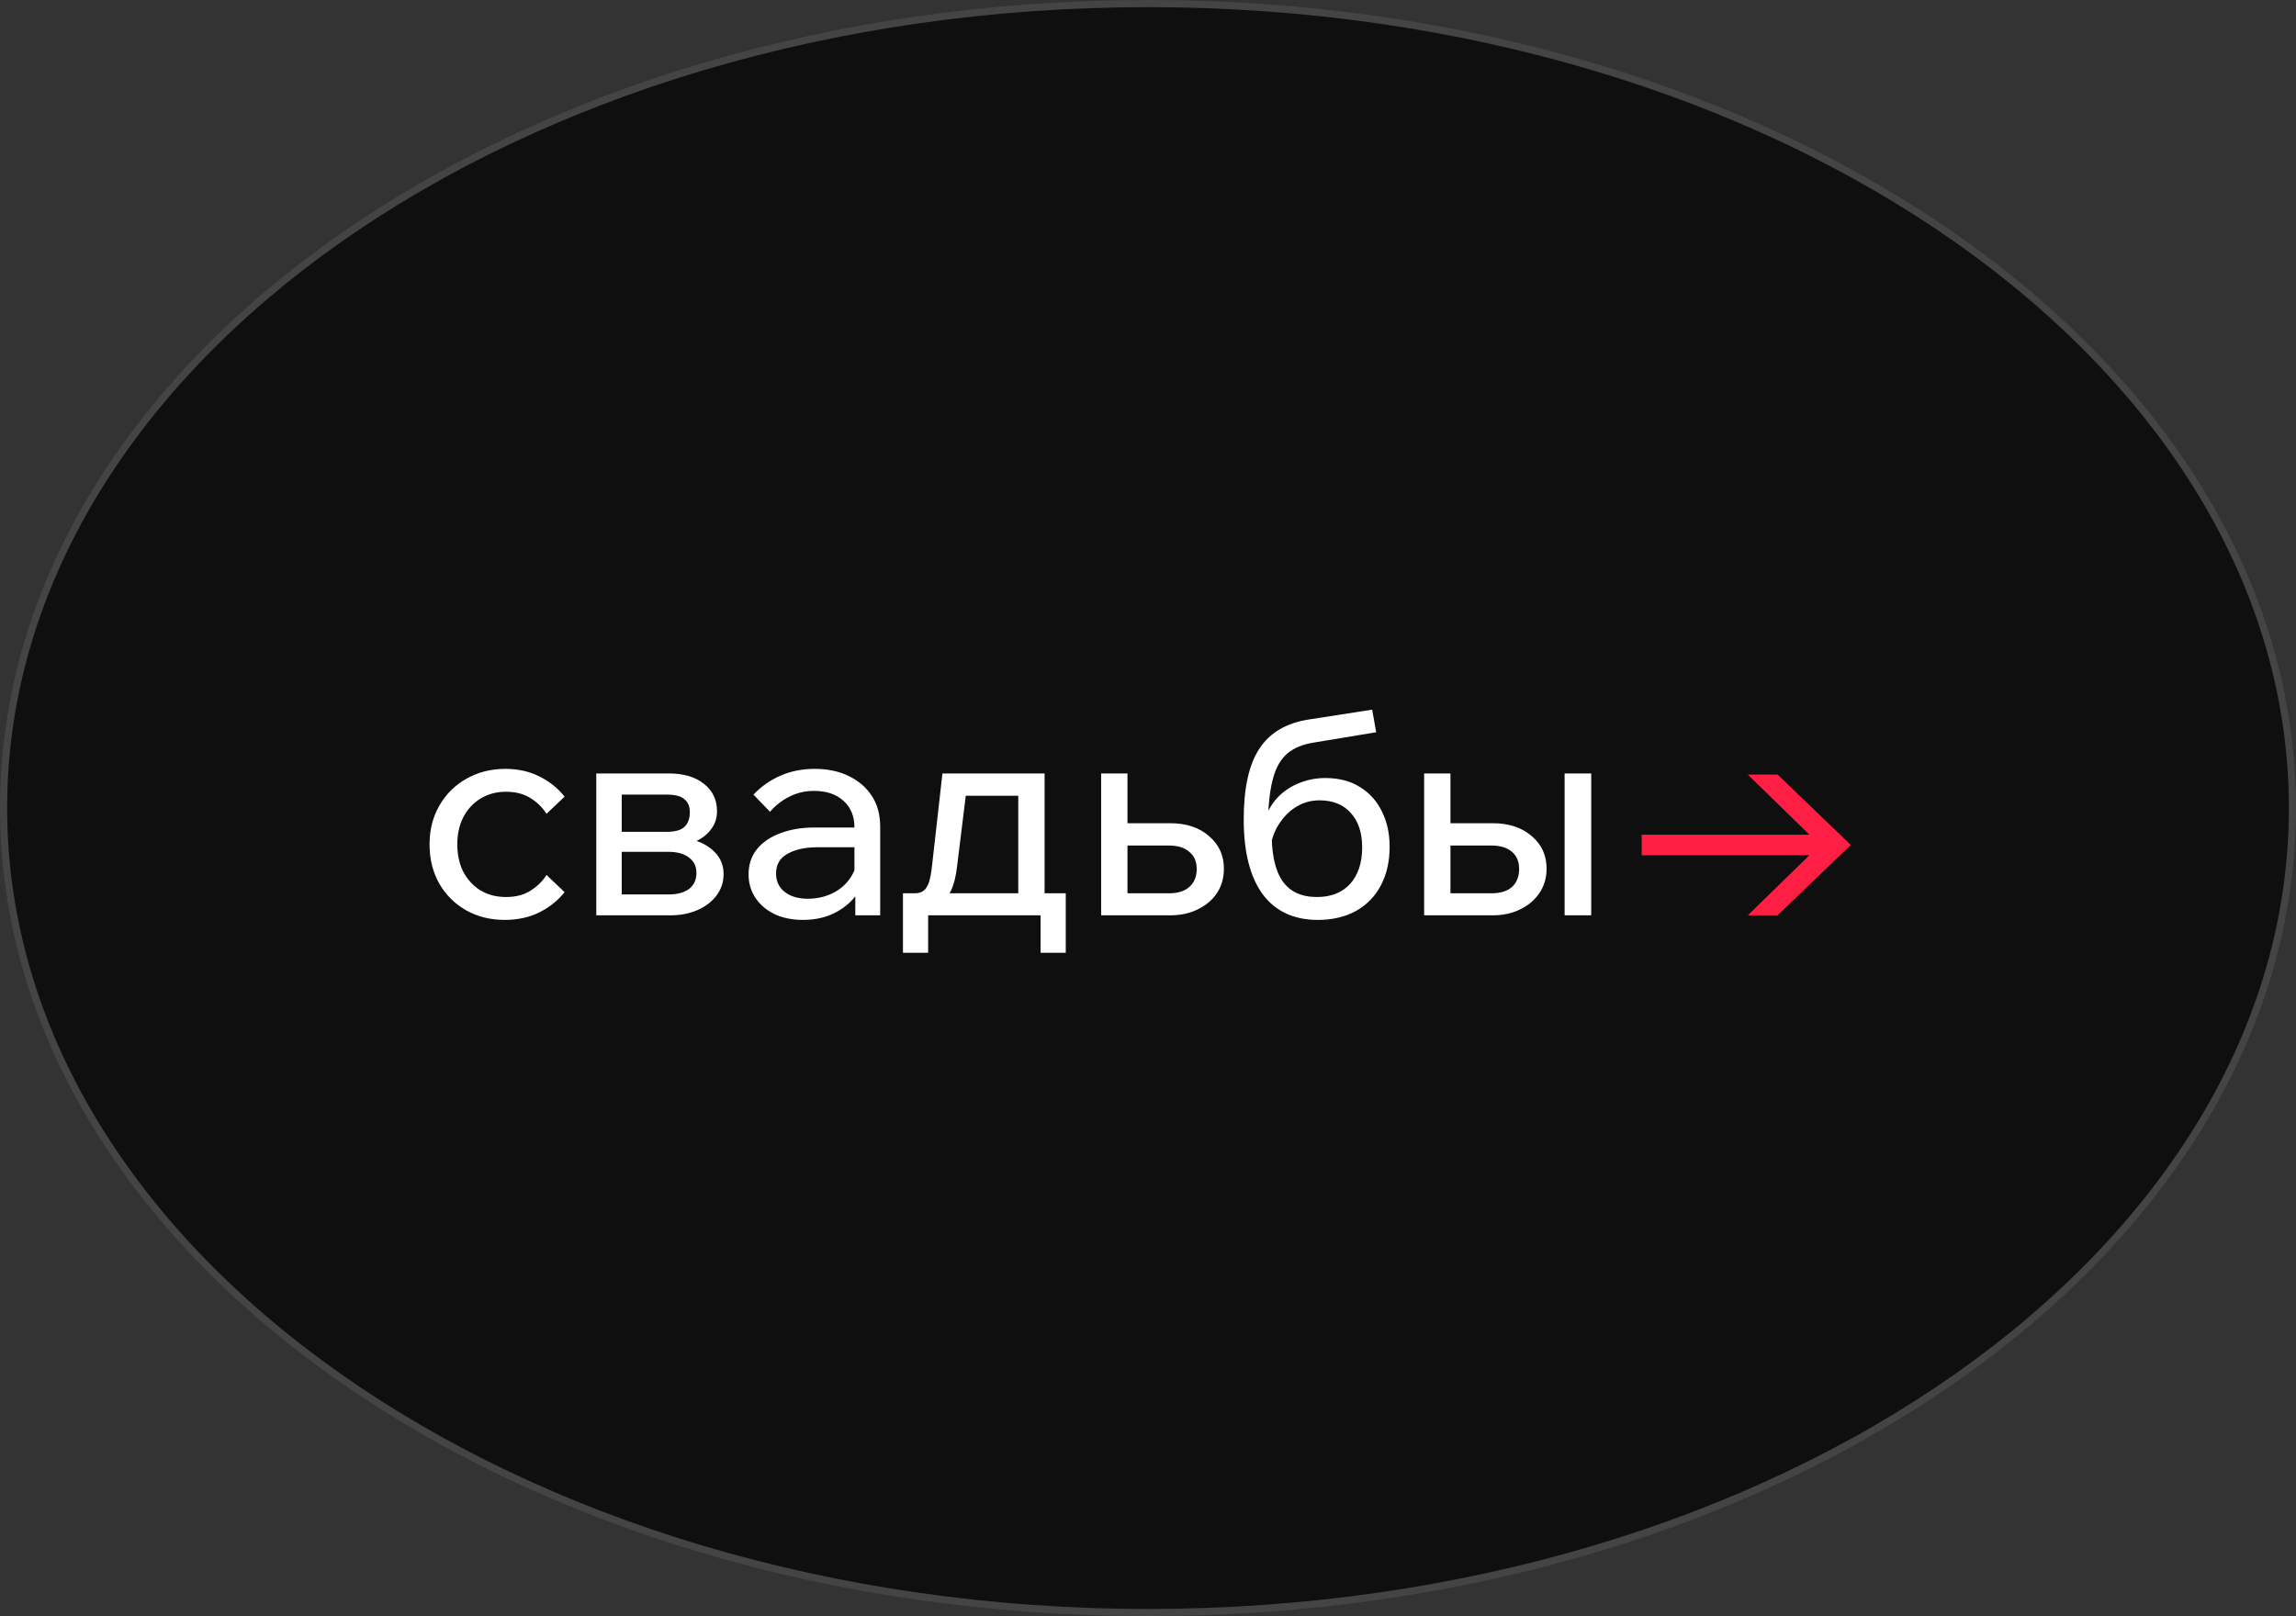
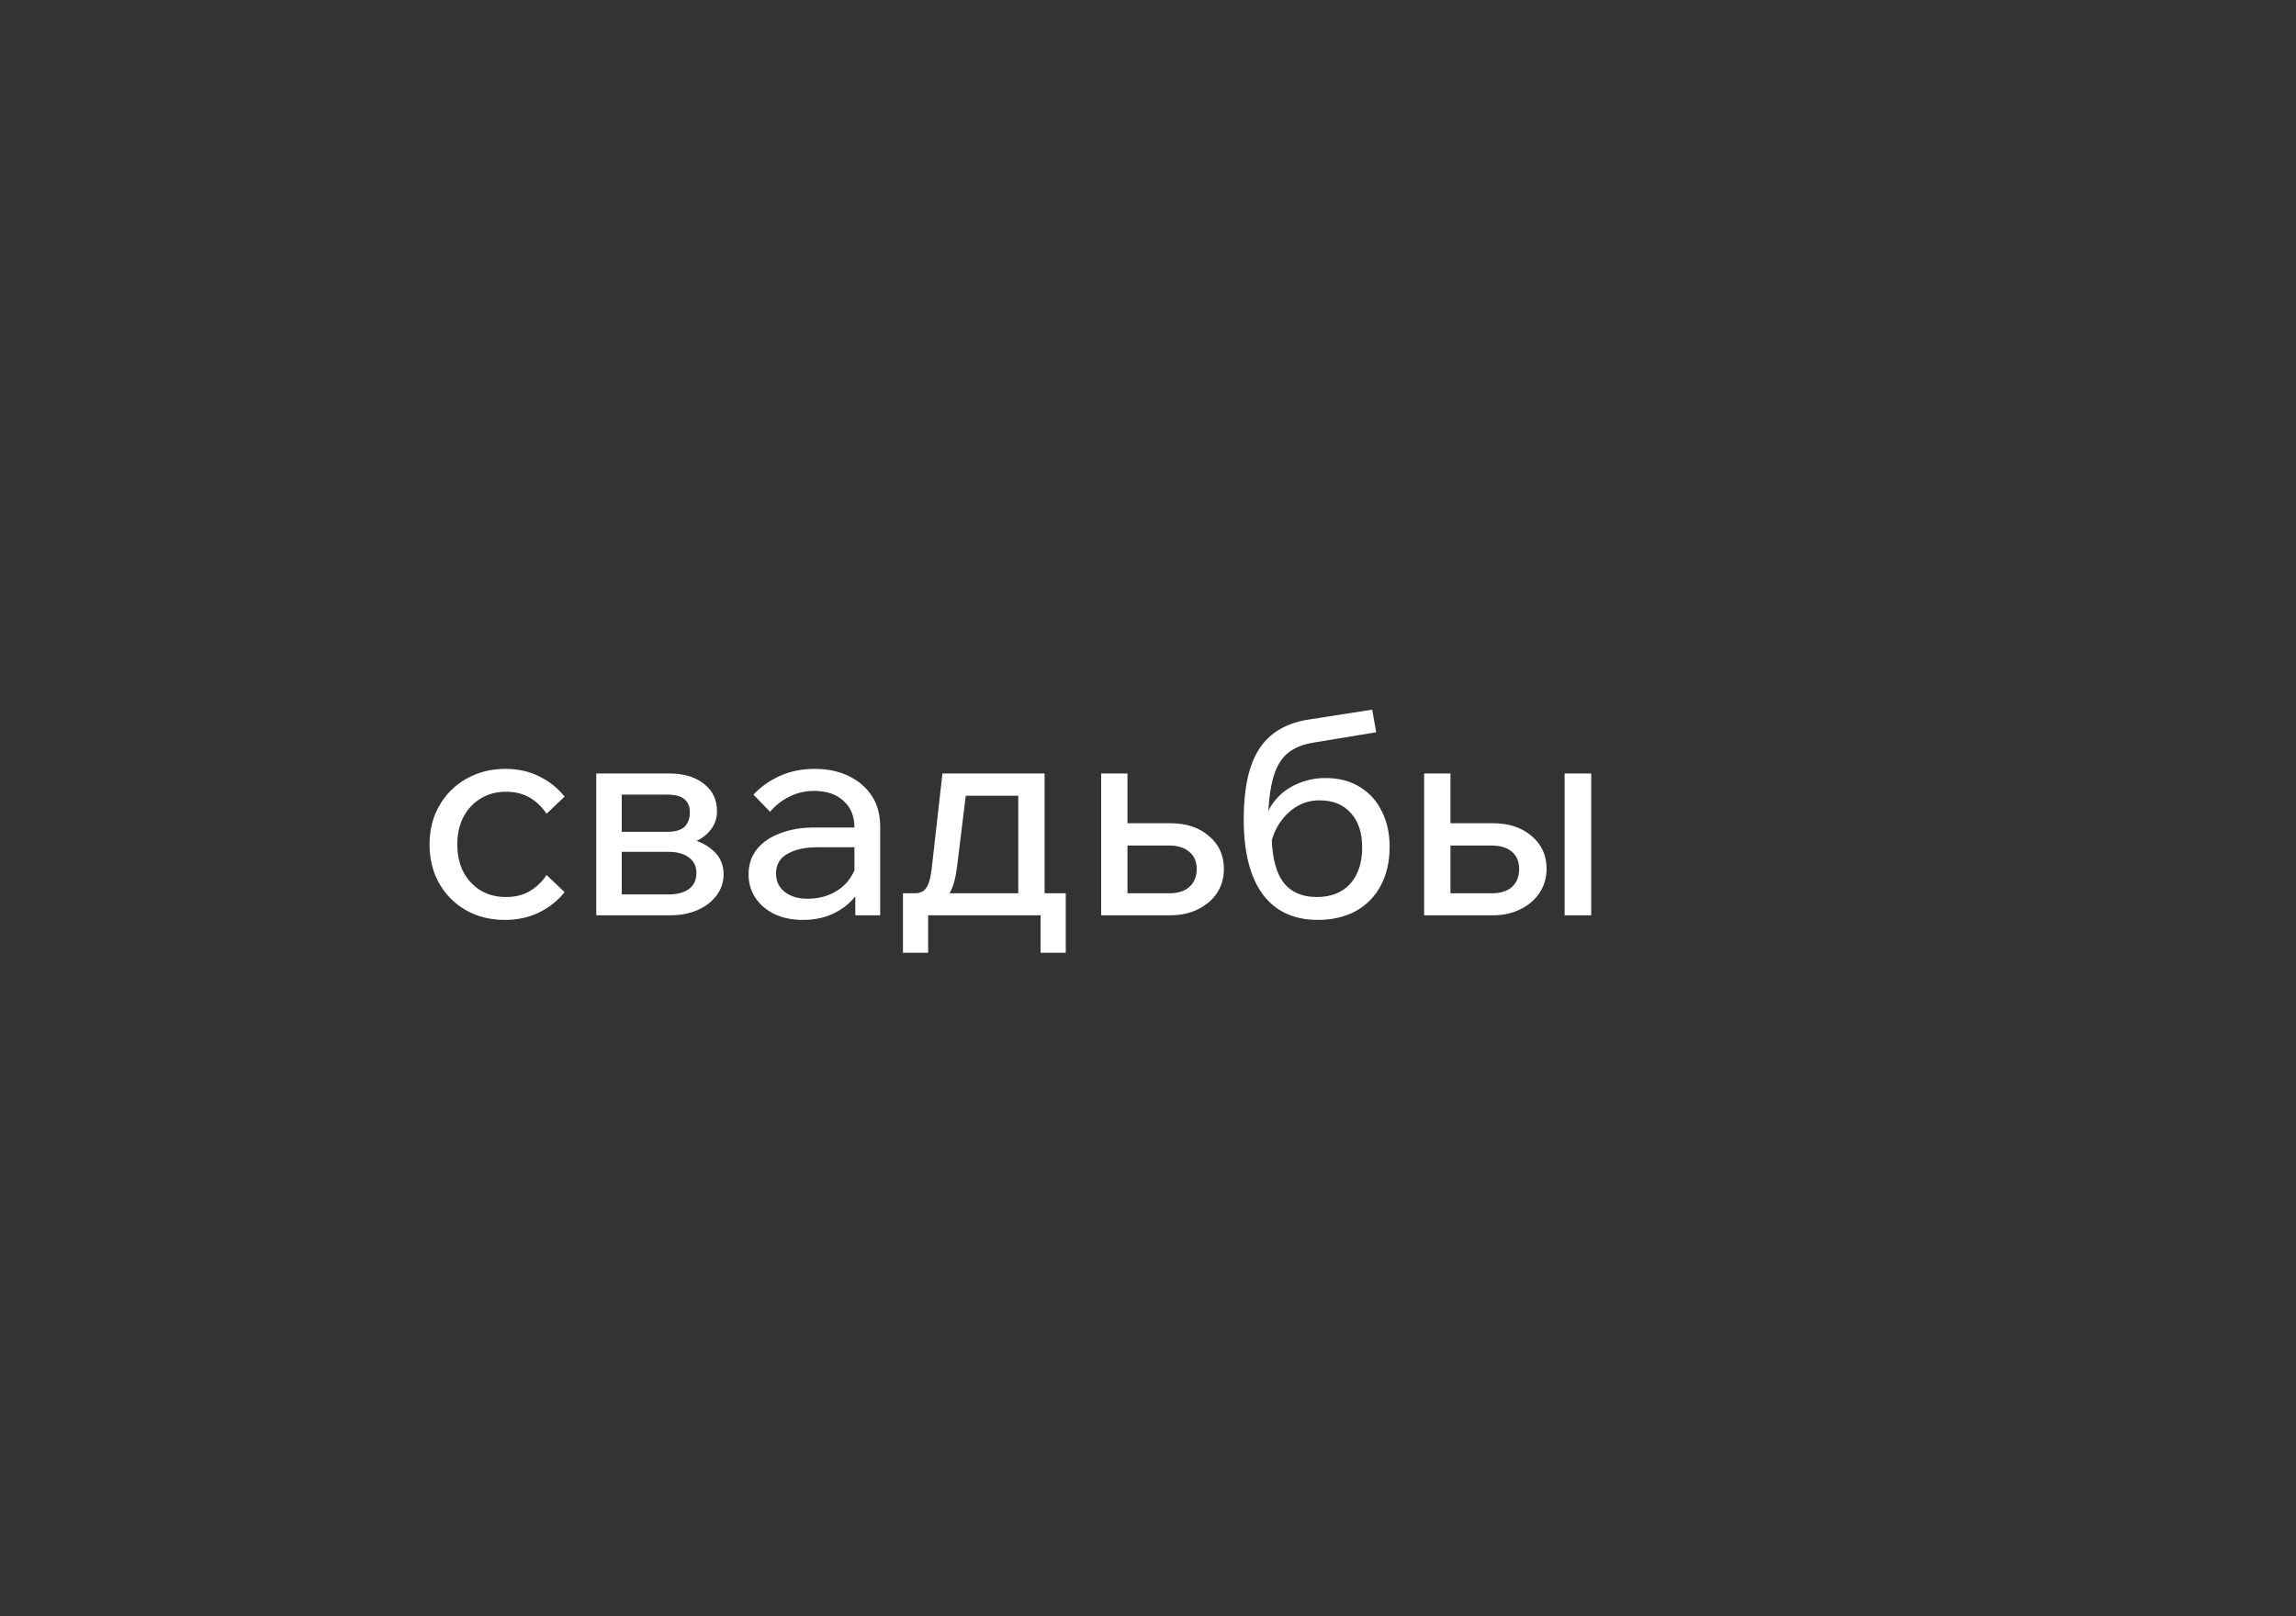
<svg xmlns="http://www.w3.org/2000/svg" width="321" height="226" viewBox="0 0 321 226" fill="none">
  <rect x="0" y="0" width="321" height="226" fill="#333333" stroke="none" />
-   <path d="M320.5 113C320.5 143.997 302.655 172.11 273.703 192.494C244.752 212.877 204.73 225.5 160.5 225.5C116.27 225.5 76.248 212.877 47.297 192.494C18.345 172.11 0.5 143.997 0.5 113C0.5 82.002 18.345 53.89 47.297 33.506C76.248 13.123 116.27 0.5 160.5 0.5C204.73 0.5 244.752 13.123 273.703 33.506C302.655 53.89 320.5 82.002 320.5 113Z" fill="#0F0F0F" stroke="#444444" />
  <path d="M76.414 122.36L78.934 124.76C77.974 125.96 76.787 126.907 75.374 127.6C73.961 128.293 72.361 128.64 70.574 128.64C68.547 128.64 66.734 128.187 65.134 127.28C63.561 126.373 62.321 125.133 61.414 123.56C60.507 121.96 60.054 120.133 60.054 118.08C60.054 116.053 60.507 114.253 61.414 112.68C62.321 111.08 63.574 109.827 65.174 108.92C66.801 107.987 68.627 107.52 70.654 107.52C72.414 107.52 73.987 107.867 75.374 108.56C76.787 109.253 77.974 110.2 78.934 111.4L76.414 113.8C75.801 112.867 75.027 112.12 74.094 111.56C73.161 111 72.041 110.72 70.734 110.72C69.401 110.72 68.214 111.04 67.174 111.68C66.161 112.293 65.361 113.16 64.774 114.28C64.214 115.373 63.934 116.64 63.934 118.08C63.934 119.52 64.214 120.8 64.774 121.92C65.361 123.013 66.161 123.88 67.174 124.52C68.214 125.133 69.401 125.44 70.734 125.44C72.067 125.44 73.187 125.16 74.094 124.6C75.027 124.04 75.801 123.293 76.414 122.36ZM83.364 128V108.16H93.484C95.564 108.16 97.204 108.64 98.404 109.6C99.631 110.56 100.244 111.84 100.244 113.44C100.244 114.453 99.938 115.333 99.324 116.08C98.738 116.827 97.938 117.4 96.924 117.8L96.884 117.44C98.138 117.787 99.164 118.373 99.964 119.2C100.764 120.027 101.164 121.04 101.164 122.24C101.164 123.36 100.831 124.36 100.164 125.24C99.498 126.12 98.604 126.8 97.484 127.28C96.364 127.76 95.111 128 93.724 128H83.364ZM86.924 127.12L84.844 125.08H93.444C94.671 125.08 95.631 124.827 96.324 124.32C97.018 123.787 97.364 123.04 97.364 122.08C97.364 121.147 97.018 120.427 96.324 119.92C95.631 119.387 94.671 119.12 93.444 119.12H85.284V116.32H93.244C94.418 116.32 95.244 116.08 95.724 115.6C96.204 115.12 96.444 114.453 96.444 113.6C96.444 112.773 96.191 112.16 95.684 111.76C95.204 111.333 94.391 111.12 93.244 111.12H84.804L86.924 109V127.12ZM123.058 128H119.578V124.08L119.458 123.12V115.72C119.458 114.147 118.951 112.907 117.938 112C116.924 111.067 115.551 110.6 113.818 110.6C112.564 110.6 111.418 110.867 110.378 111.4C109.338 111.907 108.431 112.613 107.658 113.52L105.338 111.12C106.431 109.973 107.684 109.093 109.098 108.48C110.538 107.84 112.138 107.52 113.898 107.52C115.711 107.52 117.298 107.853 118.658 108.52C120.044 109.187 121.124 110.12 121.898 111.32C122.671 112.493 123.058 113.92 123.058 115.6V128ZM112.258 128.64C110.764 128.64 109.444 128.373 108.298 127.84C107.151 127.28 106.258 126.52 105.618 125.56C104.978 124.6 104.658 123.507 104.658 122.28C104.658 120.893 105.044 119.72 105.818 118.76C106.618 117.773 107.711 117.027 109.098 116.52C110.484 115.987 112.071 115.72 113.858 115.72H119.898V118.48H114.258C112.578 118.48 111.191 118.787 110.098 119.4C109.031 119.987 108.498 120.907 108.498 122.16C108.498 123.227 108.898 124.08 109.698 124.72C110.524 125.36 111.591 125.68 112.898 125.68C114.178 125.68 115.338 125.427 116.378 124.92C117.418 124.413 118.244 123.707 118.858 122.8C119.498 121.867 119.858 120.8 119.938 119.6L121.258 120.32C121.258 121.92 120.871 123.347 120.098 124.6C119.324 125.853 118.258 126.84 116.898 127.56C115.564 128.28 114.018 128.64 112.258 128.64ZM127.122 126.64V124.92H127.842C128.402 124.92 128.829 124.8 129.122 124.56C129.442 124.32 129.696 123.92 129.882 123.36C130.069 122.773 130.216 121.96 130.322 120.92L131.762 108.16H146.042V126.16H142.362V108.84L144.962 111.28H132.362L135.322 108.84L133.802 121.2C133.642 122.56 133.376 123.64 133.002 124.44C132.656 125.213 132.136 125.773 131.442 126.12C130.749 126.467 129.802 126.64 128.602 126.64H127.122ZM126.242 133.24V124.92H149.002V133.24H145.482V125.64L147.802 128H128.362L129.762 125.64V133.24H126.242ZM153.95 128V108.16H157.63V127.44L155.19 124.92H163.43C164.657 124.92 165.603 124.627 166.27 124.04C166.963 123.427 167.31 122.587 167.31 121.52C167.31 120.48 166.963 119.68 166.27 119.12C165.603 118.533 164.657 118.24 163.43 118.24H155.79V115.12H163.59C165.857 115.12 167.67 115.72 169.03 116.92C170.417 118.093 171.11 119.613 171.11 121.48C171.11 122.76 170.79 123.893 170.15 124.88C169.51 125.84 168.617 126.6 167.47 127.16C166.35 127.72 165.057 128 163.59 128H153.95ZM184.242 128.64C180.882 128.64 178.309 127.44 176.522 125.04C174.762 122.613 173.882 119.133 173.882 114.6C173.882 110.2 174.615 106.893 176.082 104.68C177.549 102.44 179.882 101.08 183.082 100.6L191.842 99.24L192.402 102.4L183.682 103.84C182.162 104.08 180.949 104.573 180.042 105.32C179.135 106.067 178.469 107.173 178.042 108.64C177.615 110.08 177.362 112 177.282 114.4L176.682 115.6C176.895 114.187 177.415 112.973 178.242 111.96C179.069 110.947 180.095 110.173 181.322 109.64C182.575 109.08 183.895 108.8 185.282 108.8C187.202 108.8 188.829 109.227 190.162 110.08C191.495 110.907 192.509 112.04 193.202 113.48C193.922 114.92 194.282 116.56 194.282 118.4C194.282 120.48 193.869 122.293 193.042 123.84C192.242 125.36 191.082 126.547 189.562 127.4C188.042 128.227 186.269 128.64 184.242 128.64ZM184.122 125.44C186.095 125.44 187.642 124.827 188.762 123.6C189.882 122.347 190.442 120.653 190.442 118.52C190.442 116.44 189.909 114.827 188.842 113.68C187.802 112.507 186.349 111.92 184.482 111.92C183.362 111.92 182.335 112.187 181.402 112.72C180.469 113.253 179.669 114 179.002 114.96C178.335 115.893 177.882 116.987 177.642 118.24L177.802 115.92C177.722 119.147 178.202 121.547 179.242 123.12C180.282 124.667 181.909 125.44 184.122 125.44ZM199.106 128V108.16H202.786V127.44L200.306 124.92H208.506C209.76 124.92 210.72 124.627 211.386 124.04C212.053 123.427 212.386 122.587 212.386 121.52C212.386 120.48 212.053 119.68 211.386 119.12C210.72 118.533 209.76 118.24 208.506 118.24H200.906V115.12H208.706C210.946 115.12 212.76 115.72 214.146 116.92C215.533 118.093 216.226 119.613 216.226 121.48C216.226 122.76 215.893 123.893 215.226 124.88C214.586 125.84 213.693 126.6 212.546 127.16C211.426 127.72 210.146 128 208.706 128H199.106ZM218.746 128V108.16H222.466V128H218.746Z" fill="white" />
-   <path d="M248.52 128H244.36L254.44 118.16L244.36 108.32H248.52L258.76 118.16L248.52 128ZM255.04 119.6H229.52V116.72H255.04V119.6Z" fill="#FF1F45" />
</svg>